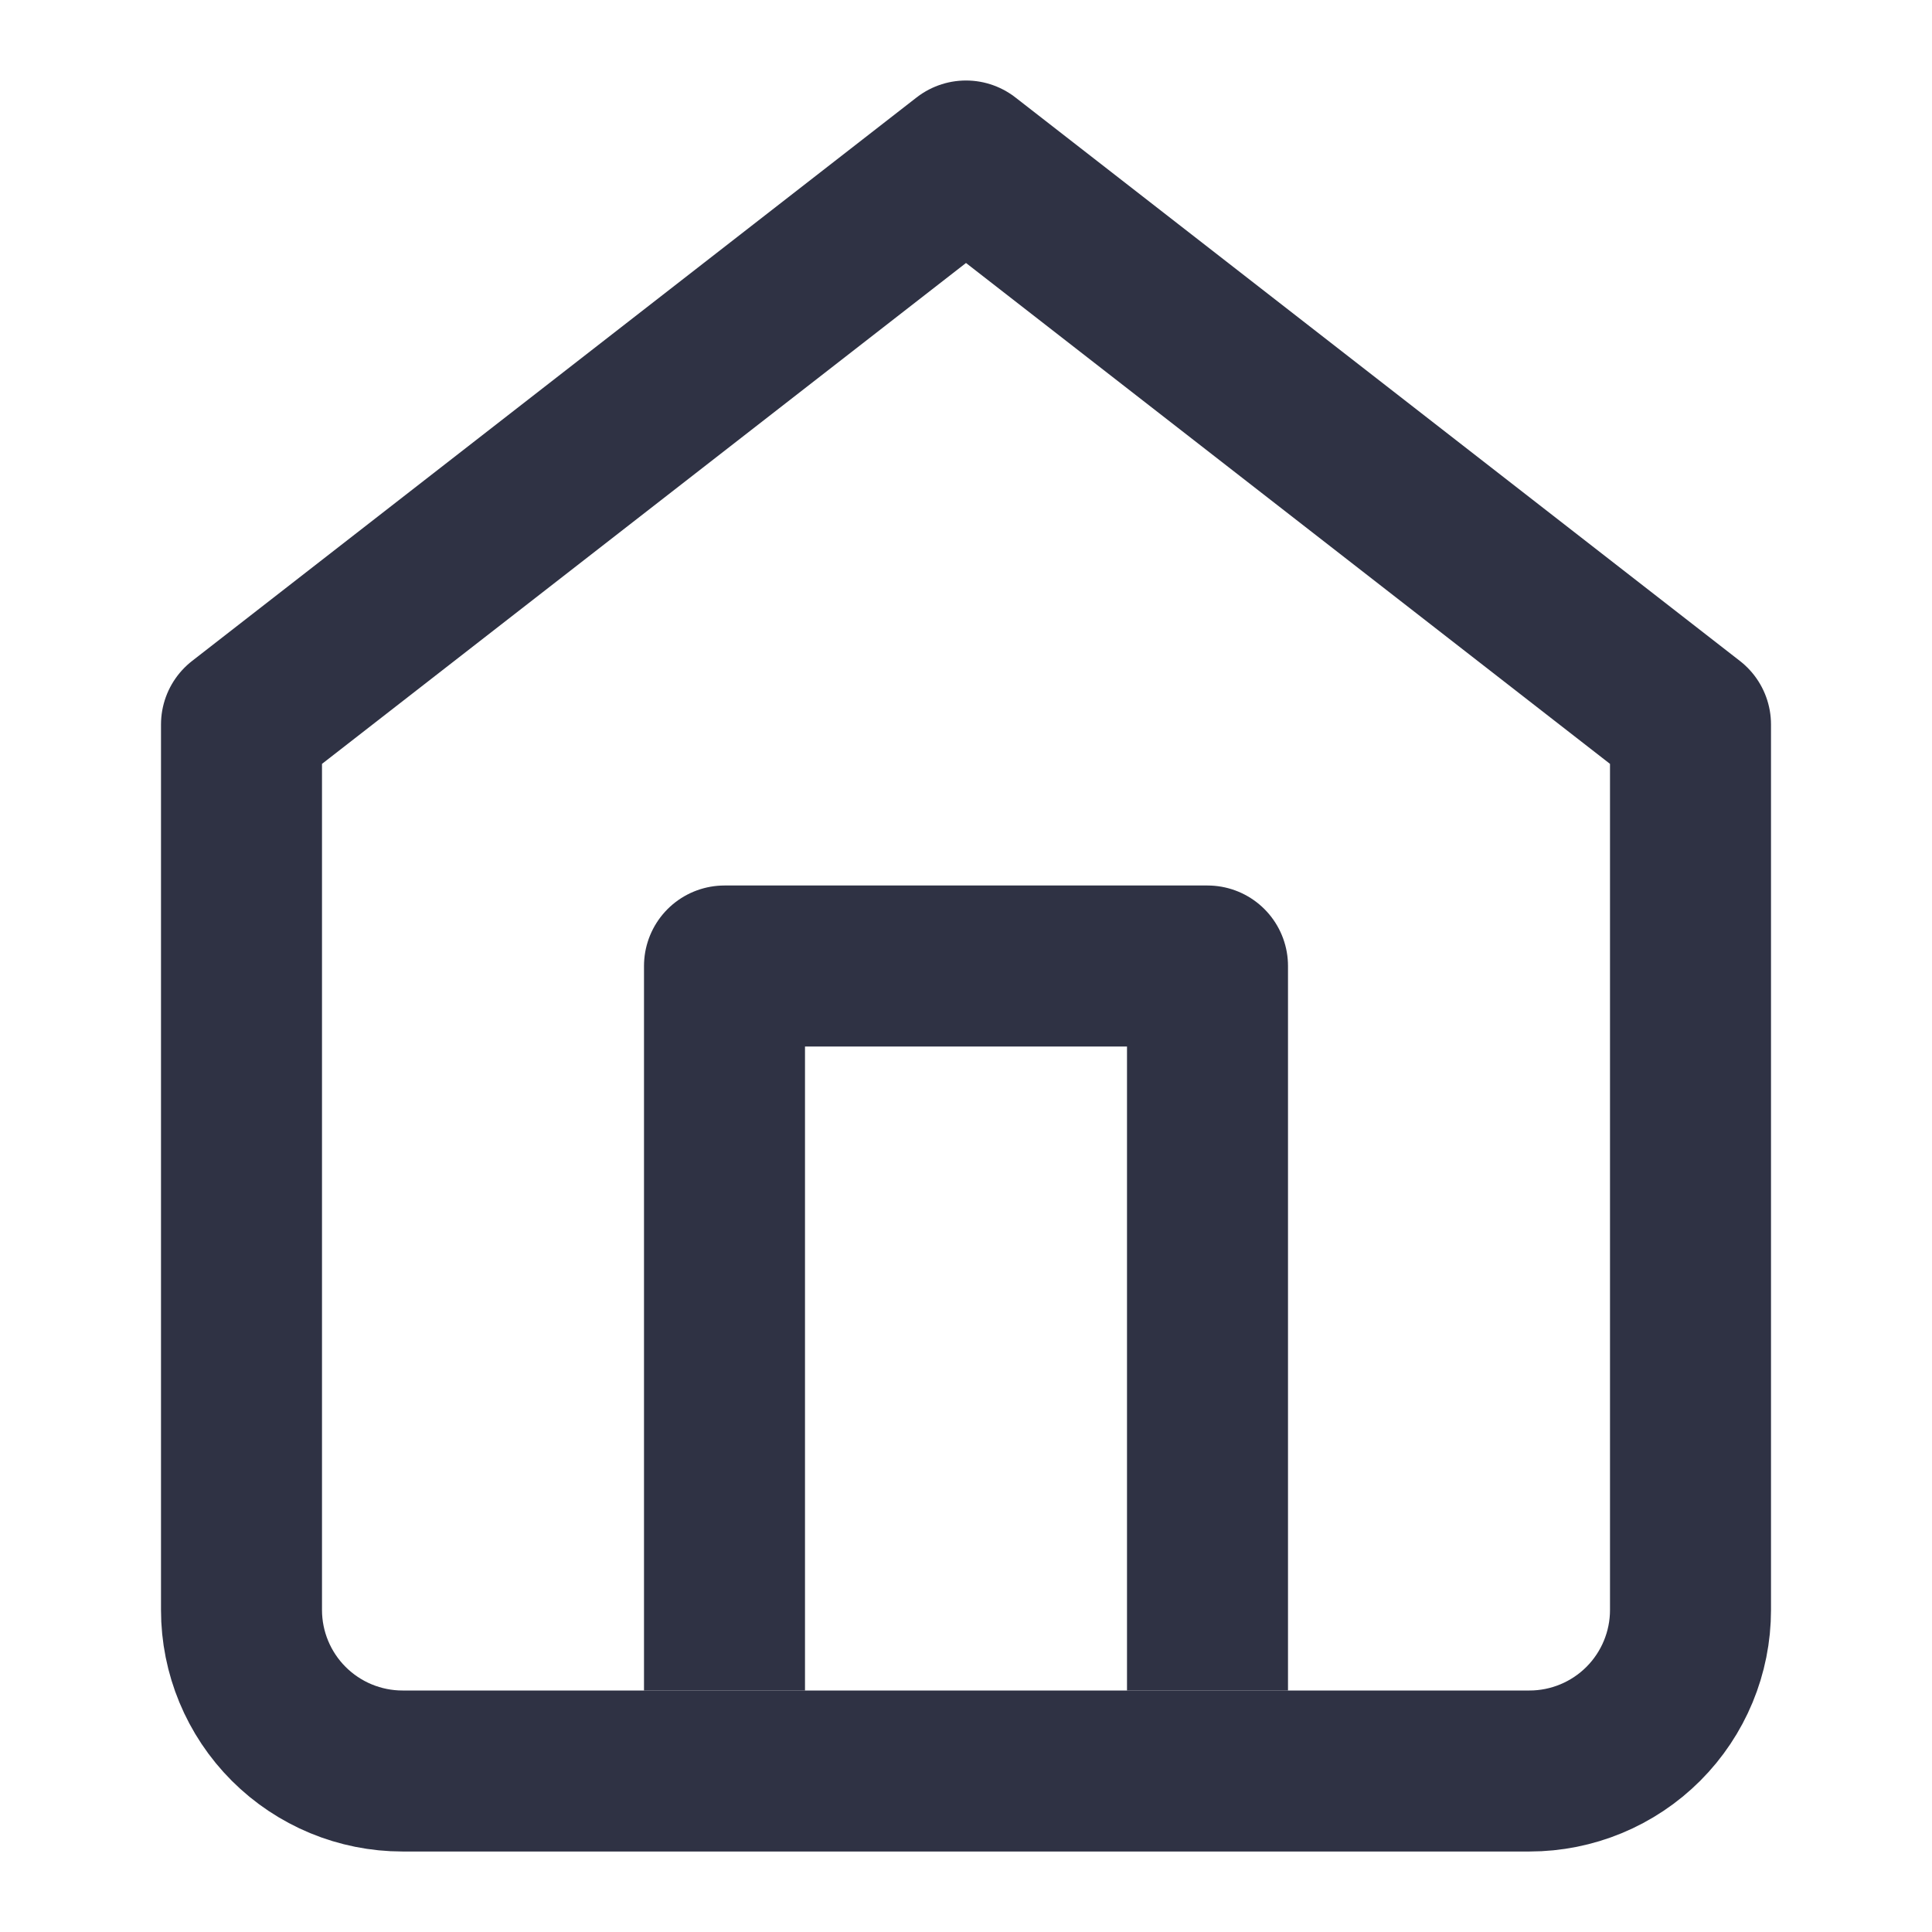
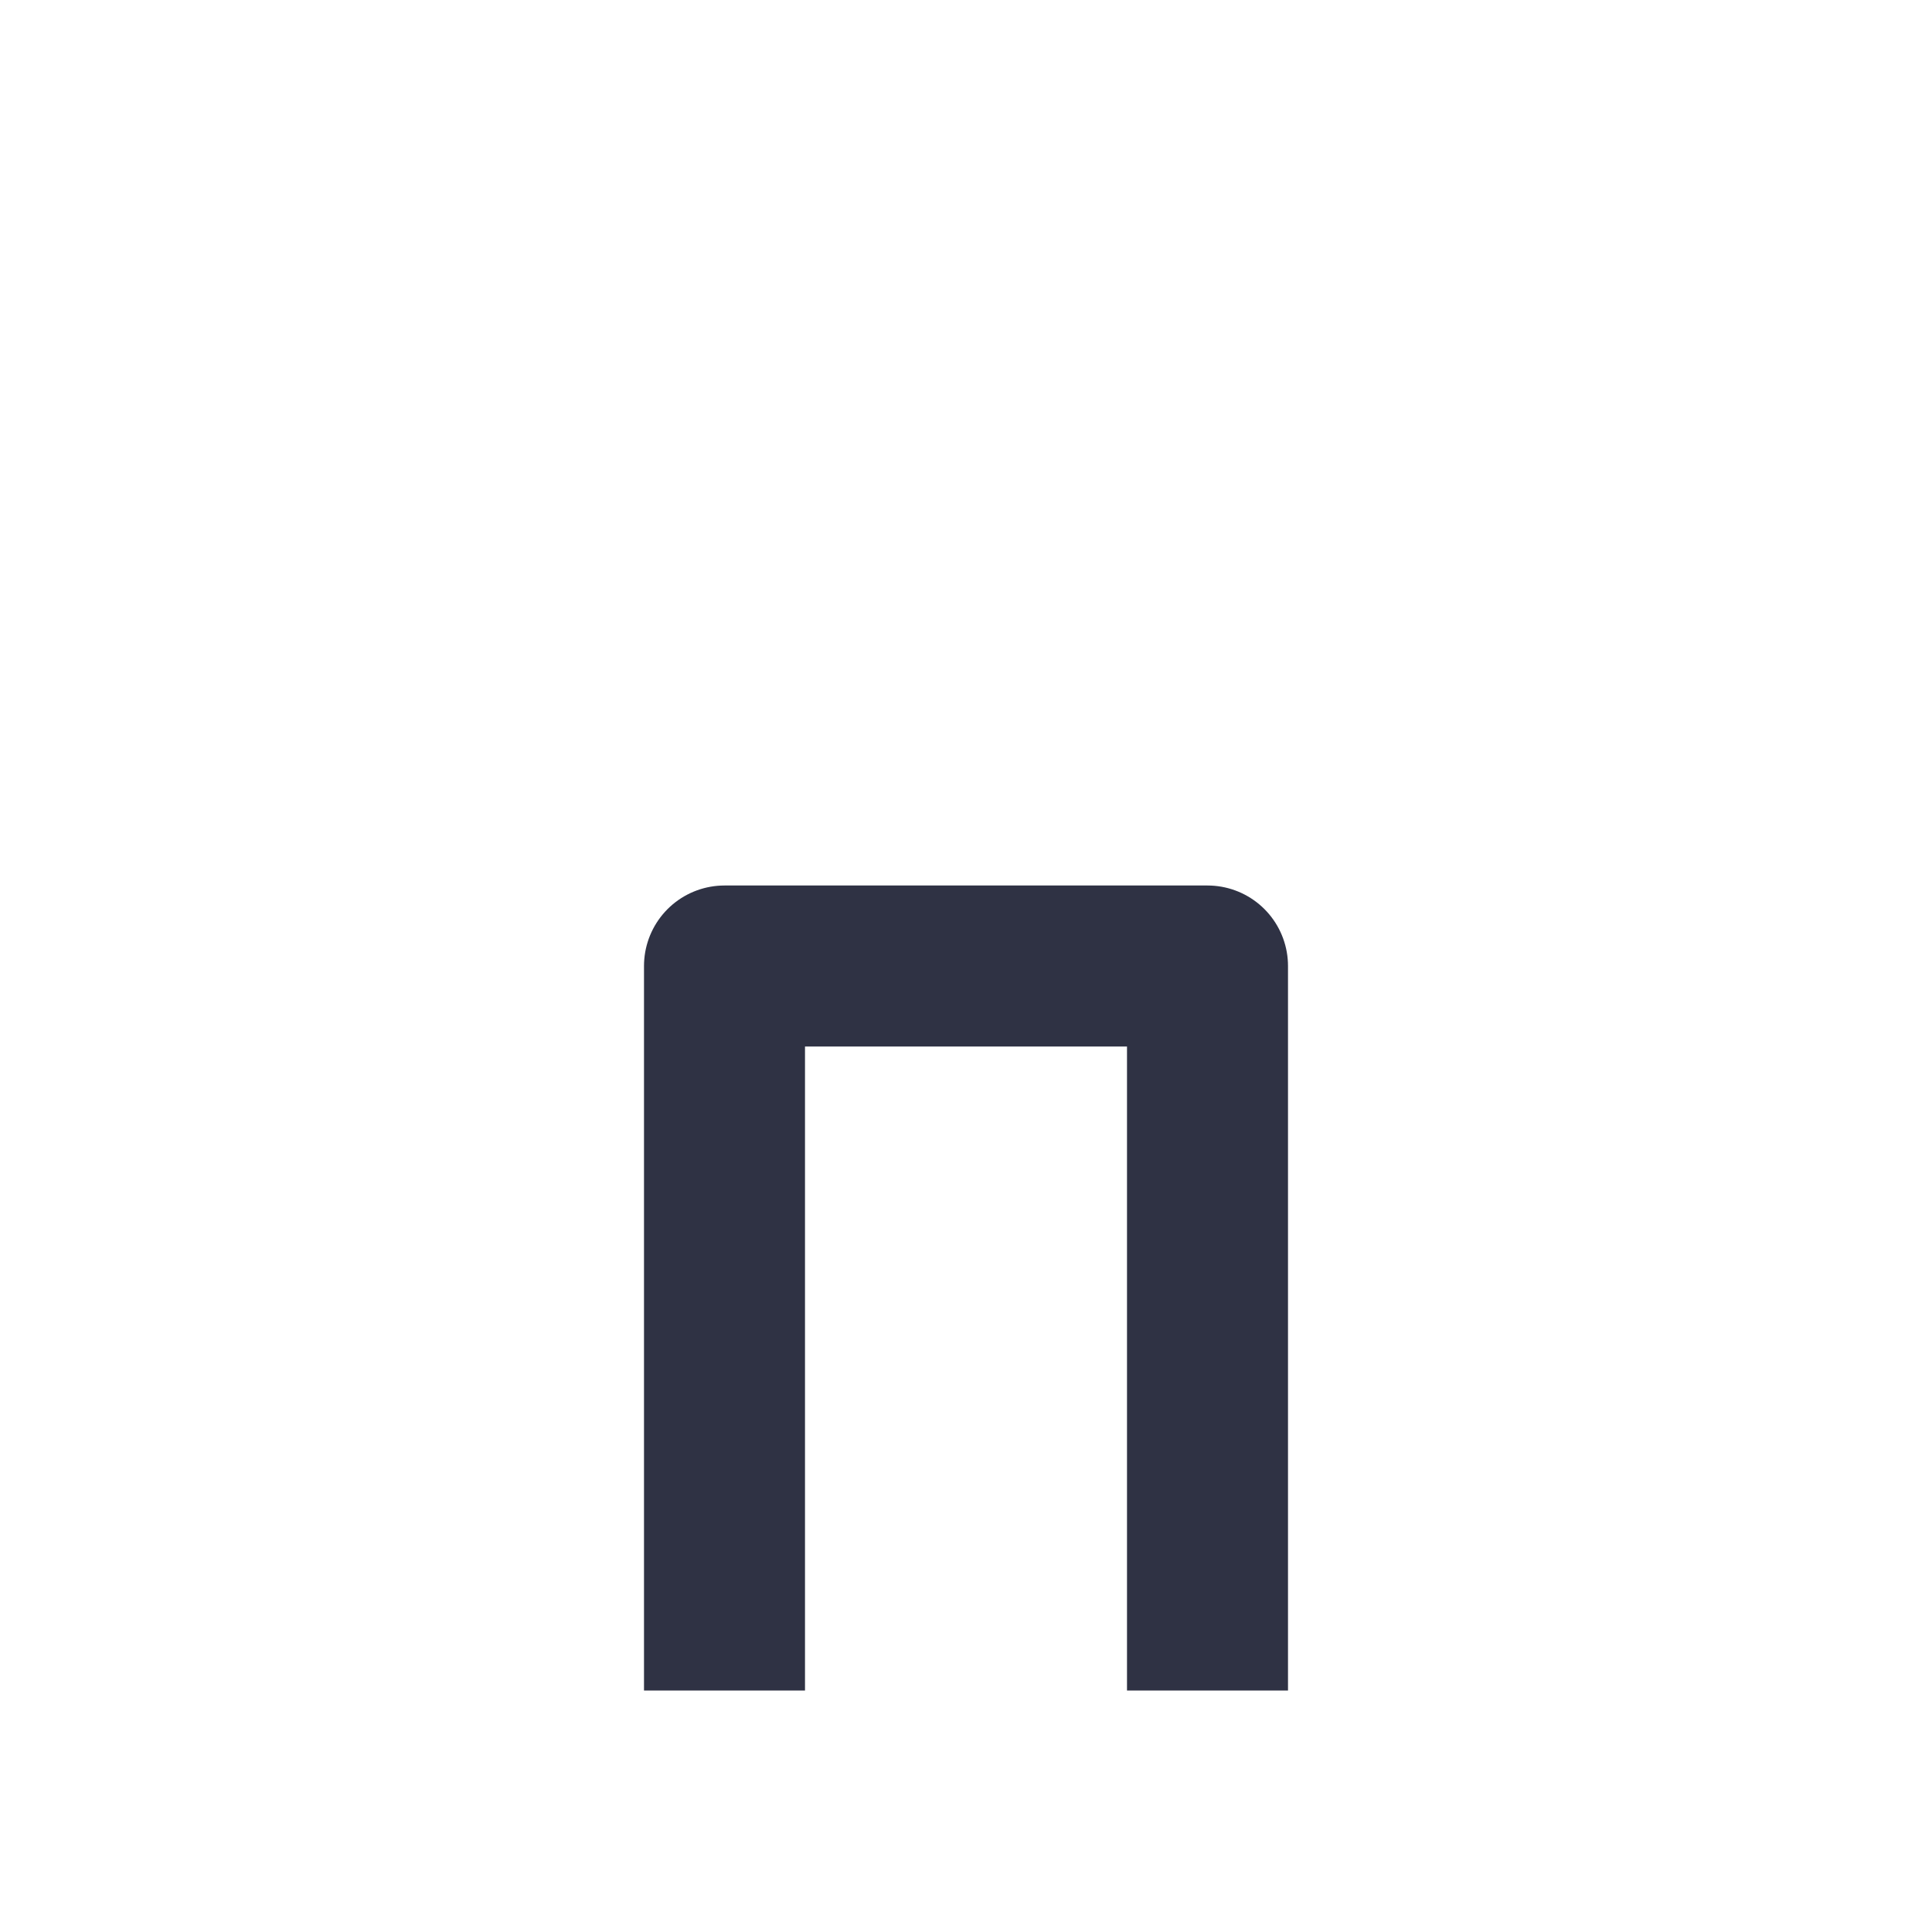
<svg xmlns="http://www.w3.org/2000/svg" width="24" height="24" viewBox="0 0 24 24" fill="none">
-   <path d="M3 9L12 2L21 9V20C21 20.53 20.789 21.039 20.414 21.414C20.039 21.789 19.53 22 19 22H5C4.47 22 3.961 21.789 3.586 21.414C3.211 21.039 3 20.53 3 20V9Z" stroke="#191C30" stroke-opacity="0.9" stroke-width="2" stroke-linecap="round" stroke-linejoin="round" />
  <path d="M9 21V12H15V21" stroke="#191C30" stroke-opacity="0.9" stroke-width="2" stroke-linejoin="round" />
</svg>